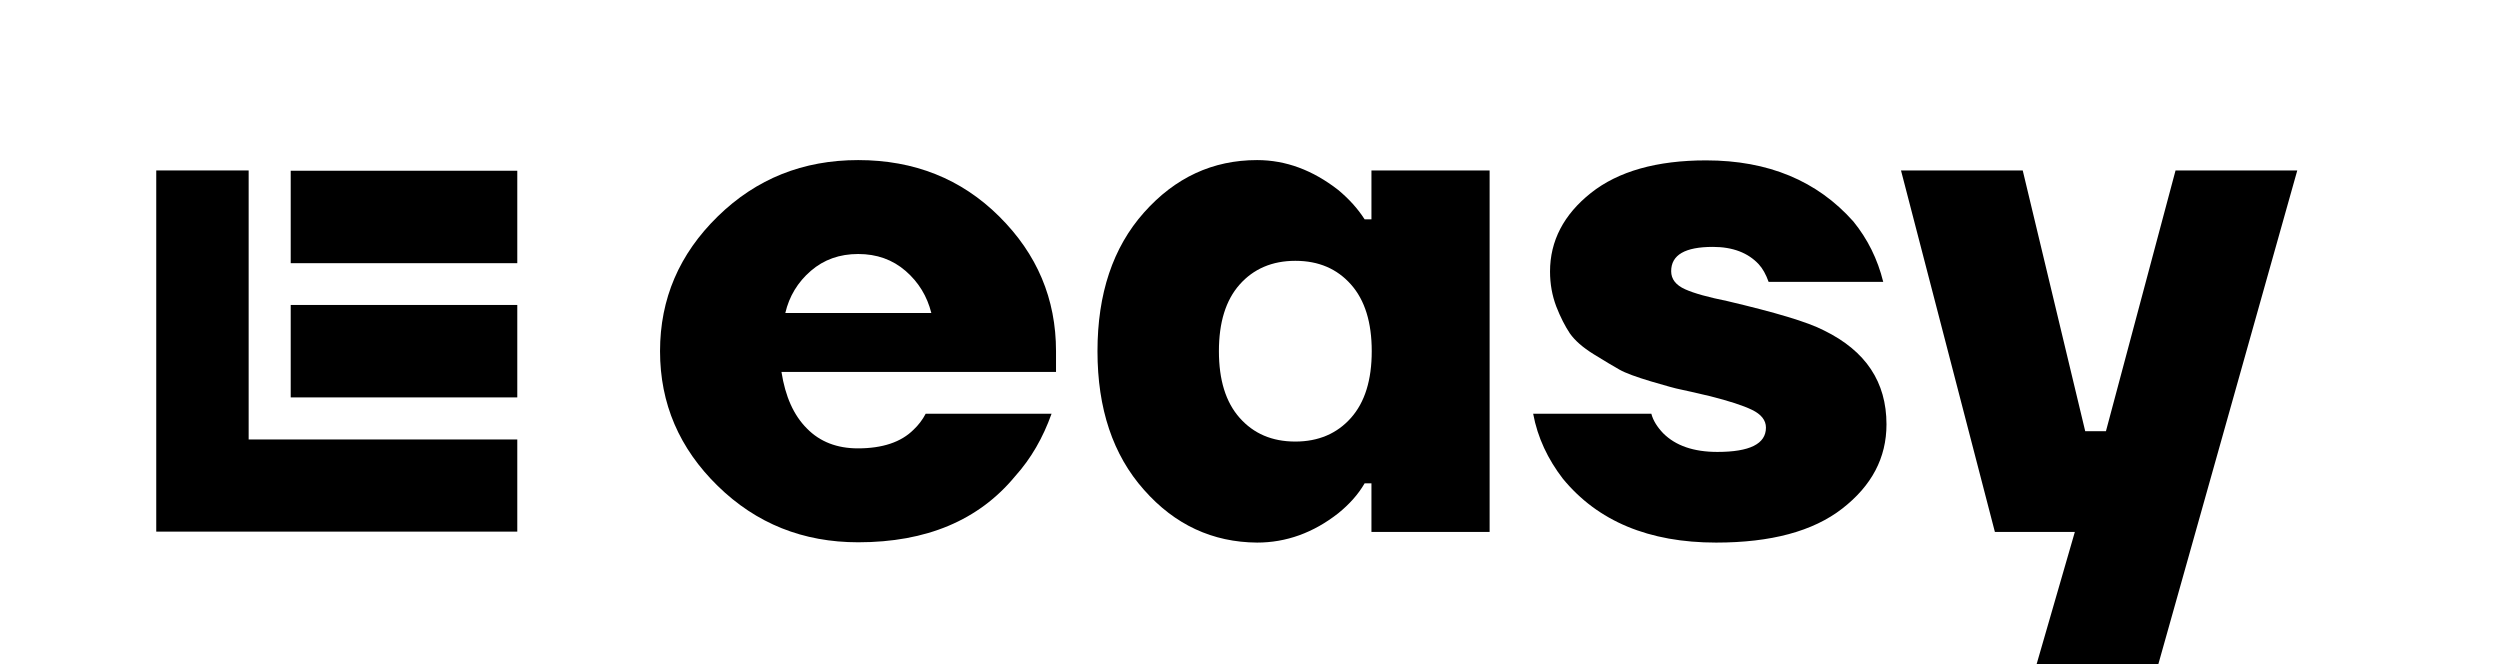
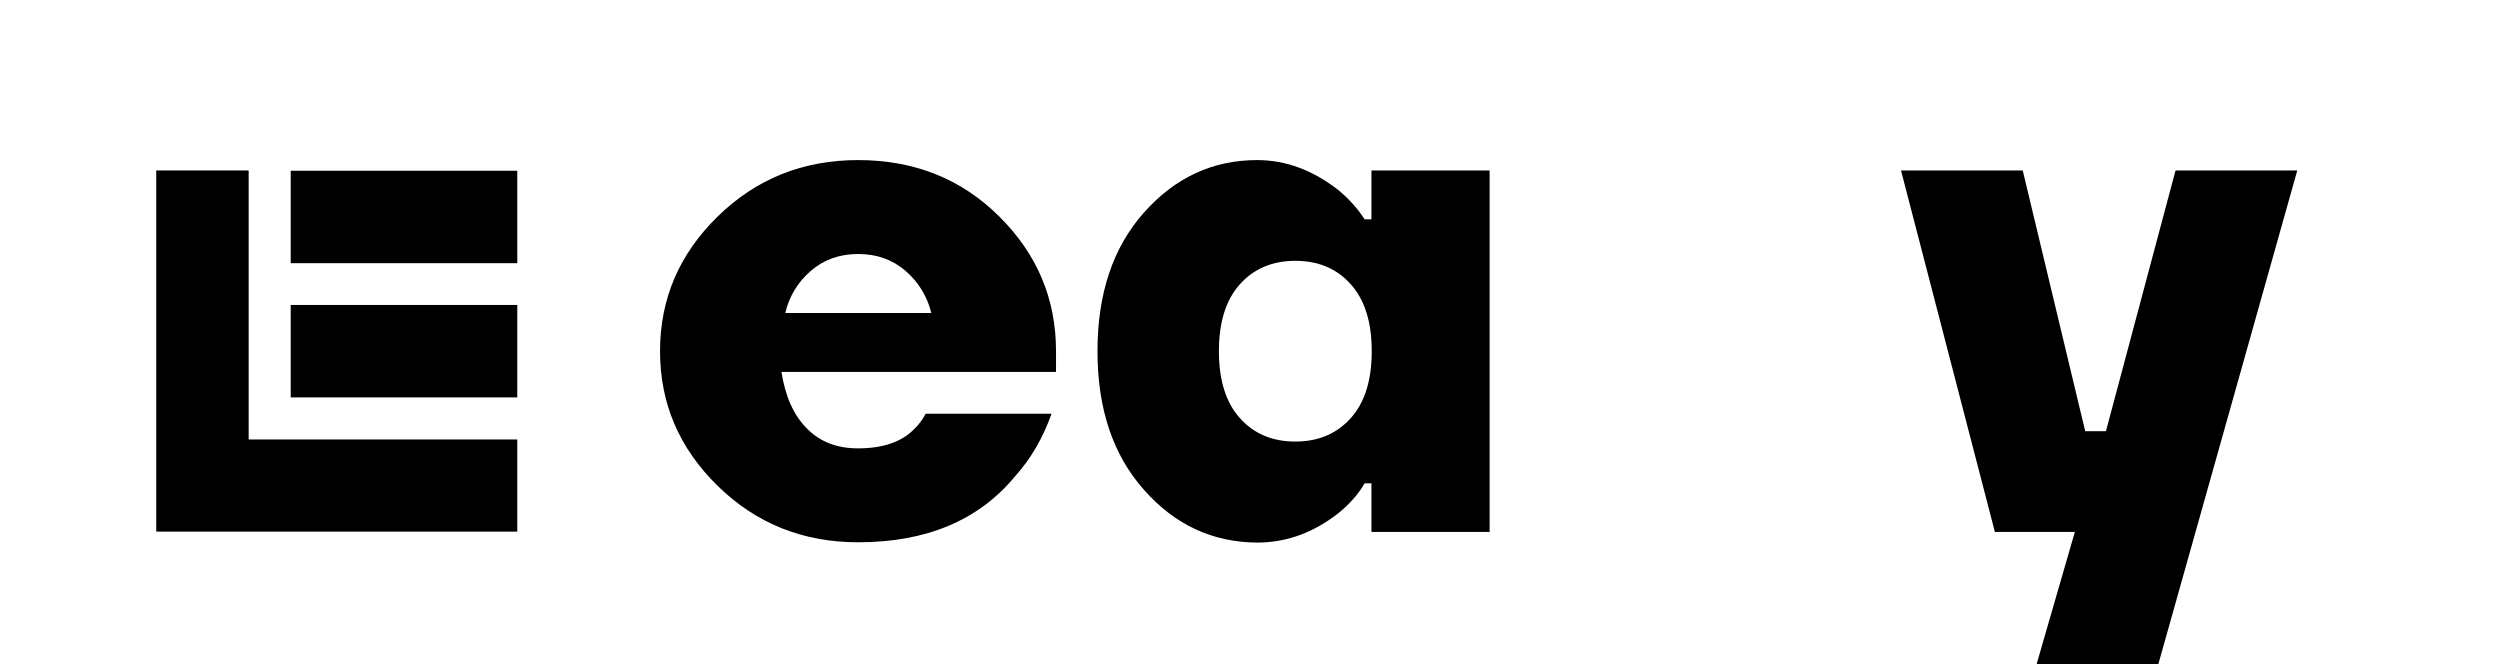
<svg xmlns="http://www.w3.org/2000/svg" width="256" height="68" viewBox="0 0 256 68" fill="none">
  <path d="M117.144 50.16C113.959 46.58 112.382 41.847 112.382 35.962C112.382 30.076 113.959 25.343 117.144 21.763C120.328 18.183 124.18 16.393 128.729 16.393C131.671 16.393 134.431 17.424 137.039 19.457C138.131 20.367 139.041 21.368 139.738 22.46H140.436V17.454H152.537V54.468H140.436V49.493H139.738C139.071 50.646 138.161 51.647 137.039 52.557C134.491 54.559 131.701 55.561 128.729 55.561C124.18 55.53 120.298 53.74 117.144 50.16ZM126.94 29.135C125.514 30.743 124.817 33.019 124.817 35.962C124.817 38.904 125.514 41.18 126.94 42.788C128.365 44.396 130.246 45.215 132.641 45.215C135.007 45.215 136.918 44.396 138.343 42.788C139.768 41.18 140.466 38.904 140.466 35.962C140.466 33.019 139.768 30.743 138.343 29.135C136.918 27.527 135.037 26.708 132.641 26.708C130.276 26.708 128.365 27.527 126.94 29.135Z" fill="black" />
-   <path d="M156.995 42.363H169.096C169.278 43.061 169.702 43.728 170.309 44.365C171.583 45.64 173.433 46.277 175.859 46.277C179.165 46.277 180.833 45.458 180.833 43.789C180.833 43.031 180.347 42.424 179.407 41.969C178.467 41.514 177.042 41.058 175.131 40.573C173.554 40.209 172.553 39.966 172.068 39.875C171.583 39.784 170.612 39.511 169.065 39.056C167.549 38.601 166.457 38.206 165.82 37.843C165.183 37.478 164.304 36.963 163.182 36.265C162.06 35.567 161.271 34.869 160.755 34.141C160.27 33.413 159.785 32.472 159.36 31.38C158.936 30.258 158.723 29.074 158.723 27.8C158.723 24.675 160.119 21.975 162.909 19.76C165.699 17.545 169.642 16.423 174.706 16.423C181.075 16.423 186.079 18.516 189.779 22.673C191.235 24.463 192.266 26.526 192.842 28.862H181.106C180.833 28.104 180.499 27.497 180.105 27.072C179.013 25.889 177.436 25.282 175.404 25.282C172.553 25.282 171.128 26.101 171.128 27.77C171.128 28.589 171.613 29.196 172.553 29.62C173.493 30.045 174.949 30.44 176.89 30.834C181.773 31.987 185.078 32.958 186.777 33.838C191.053 35.931 193.176 39.117 193.176 43.455C193.176 46.884 191.66 49.736 188.657 52.072C185.655 54.408 181.348 55.561 175.737 55.561C168.853 55.561 163.606 53.376 160.028 49.007C158.511 47.035 157.45 44.821 156.995 42.363Z" fill="black" />
  <path d="M194.662 17.454H207.127L213.526 44.153H215.649L222.776 17.454H235.241L221.017 67.999H208.552L212.465 54.468H204.276L194.662 17.454Z" fill="black" />
  <path d="M94.792 42.363C94.459 43 94.034 43.546 93.549 44.001C92.275 45.276 90.364 45.913 87.847 45.913C85.724 45.913 83.965 45.245 82.631 43.88C81.266 42.515 80.417 40.603 80.022 38.085H108.136V35.962C108.136 30.591 106.195 26.01 102.313 22.157C98.431 18.304 93.609 16.393 87.877 16.393C82.236 16.393 77.445 18.304 73.502 22.157C69.559 26.01 67.588 30.591 67.588 35.962C67.588 41.331 69.559 45.913 73.502 49.766C77.445 53.619 82.236 55.53 87.877 55.53C94.853 55.53 100.221 53.285 103.951 48.765C105.589 46.944 106.802 44.821 107.681 42.363H94.792ZM83.025 27.739C84.359 26.587 85.967 26.01 87.877 26.01C89.788 26.01 91.395 26.587 92.73 27.739C94.064 28.892 94.944 30.349 95.368 32.048H80.417C80.811 30.349 81.69 28.892 83.025 27.739Z" fill="black" />
  <path d="M25.462 17.454H16V54.438H52.97V45.002H25.462V17.454ZM29.769 17.484V26.95H52.97V17.484H29.769ZM29.769 40.694H52.97V31.228H29.769V40.694Z" fill="black" />
</svg>